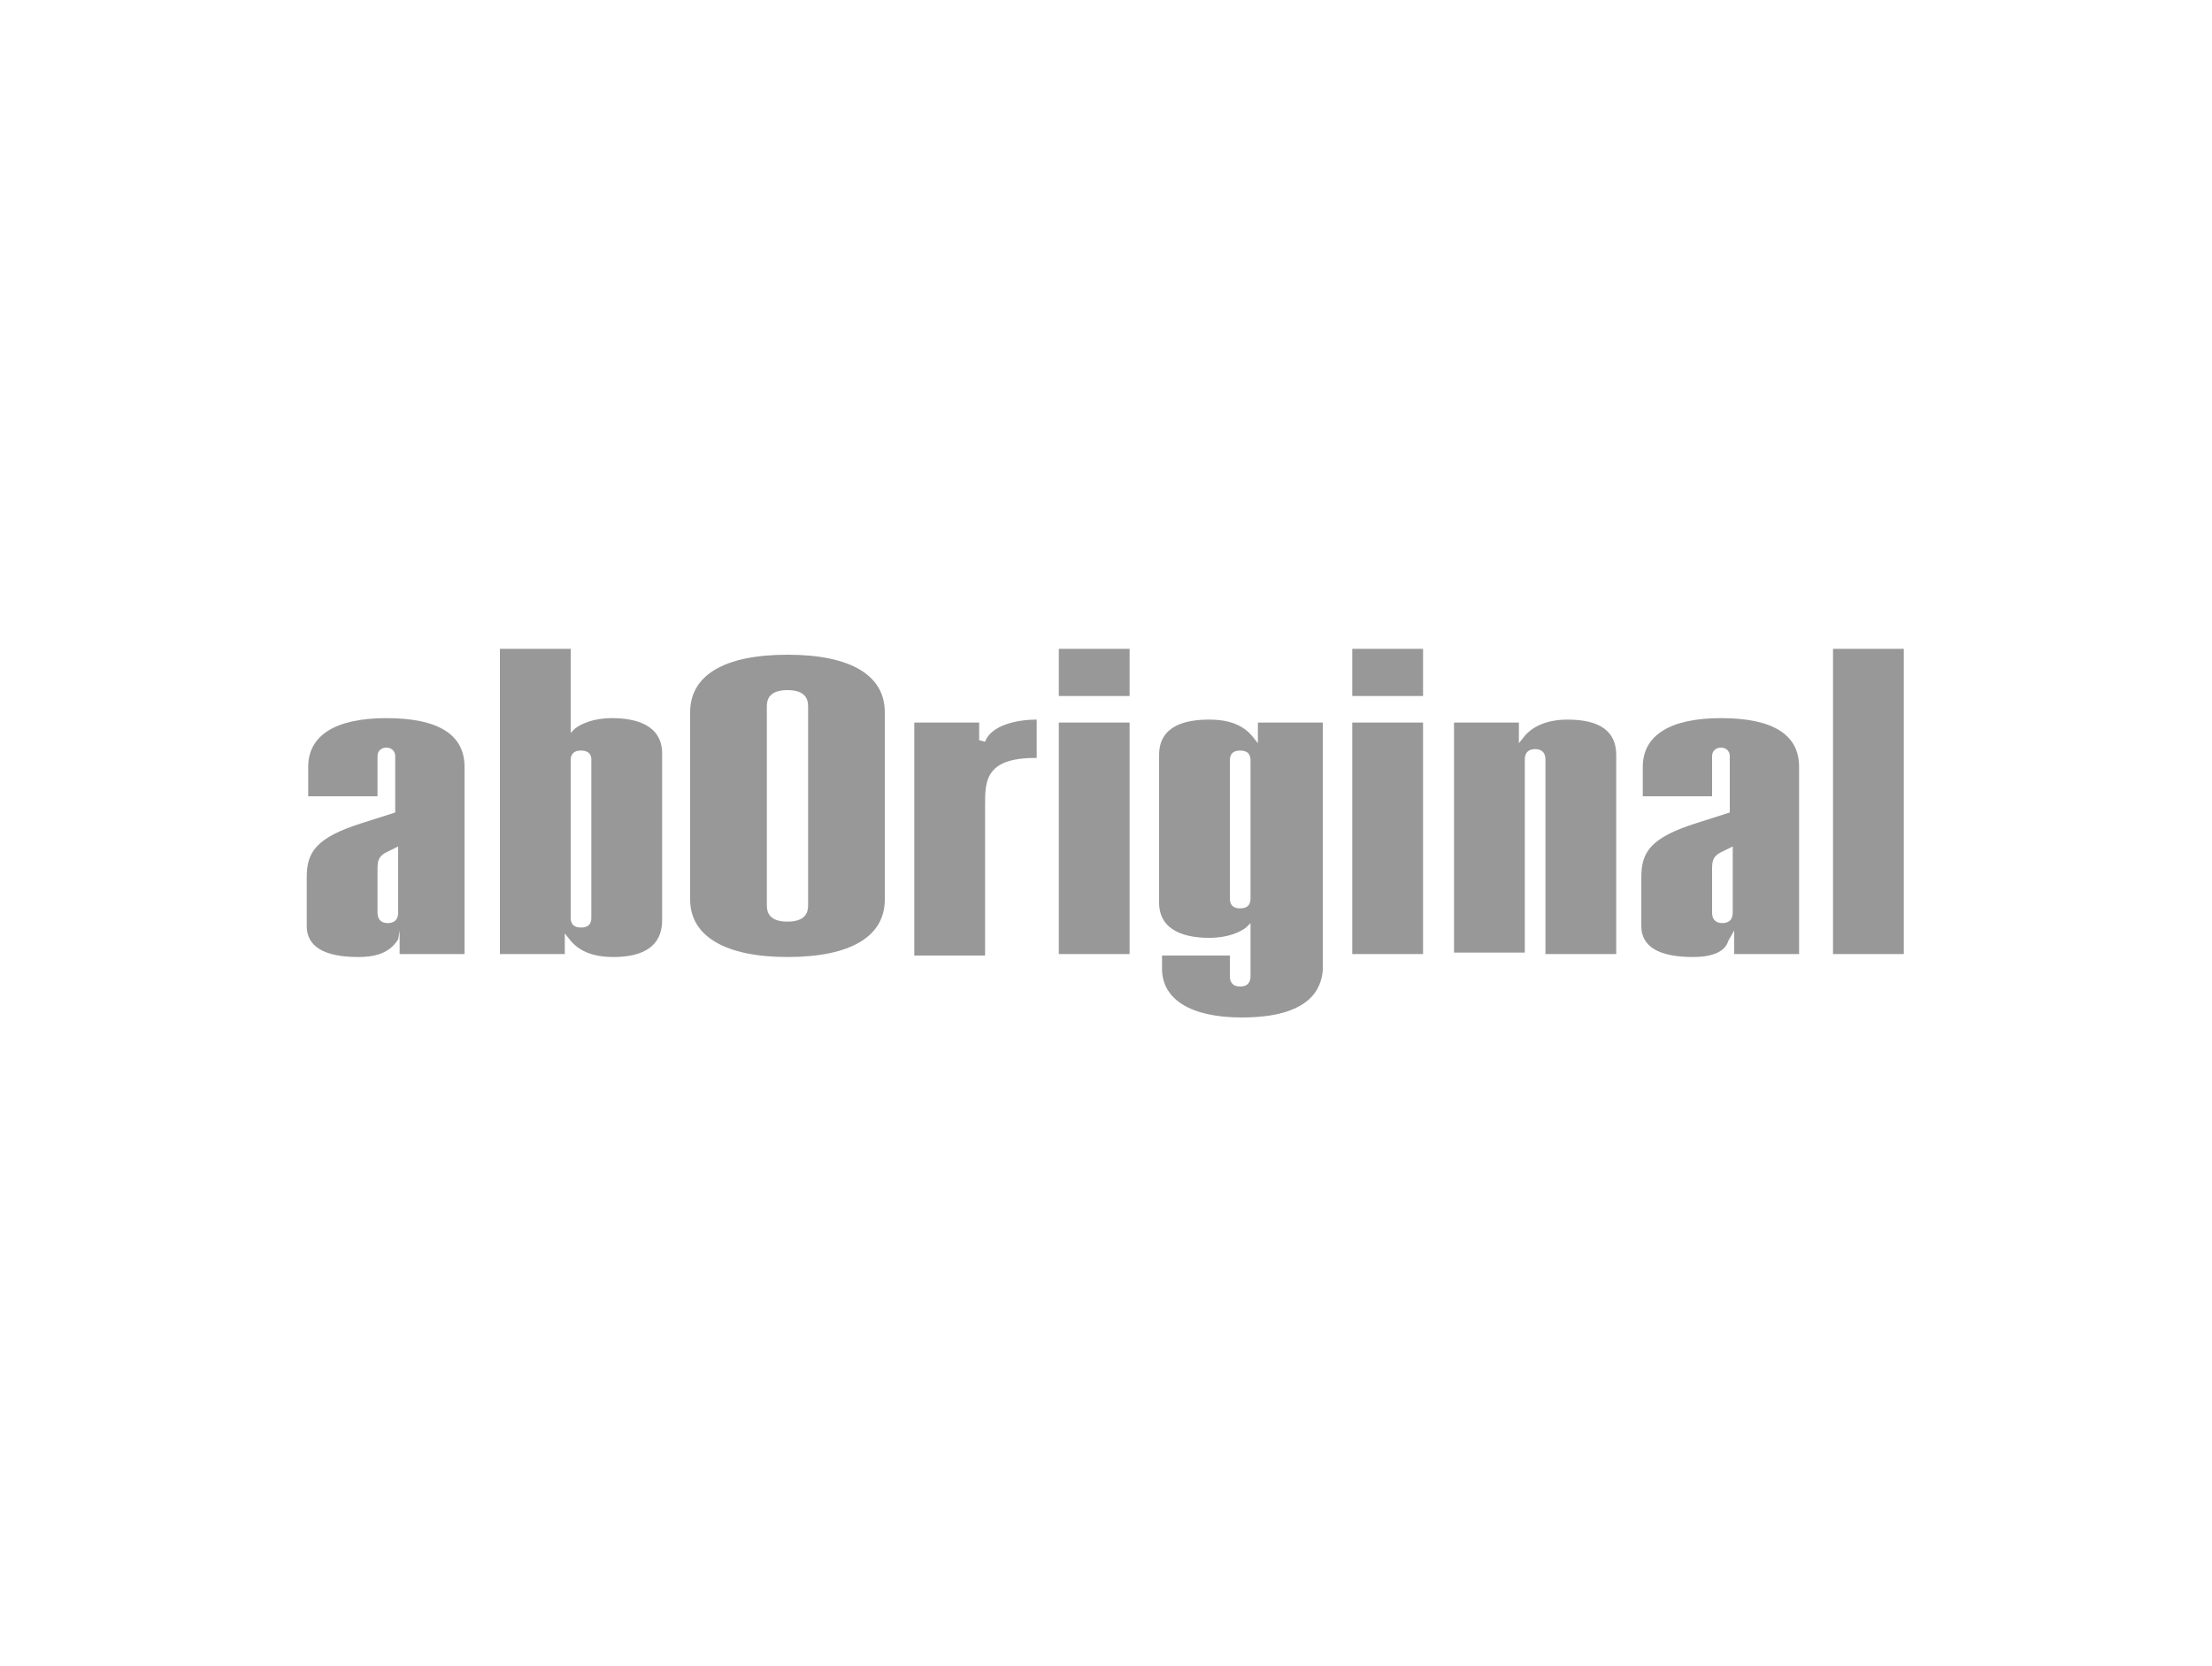
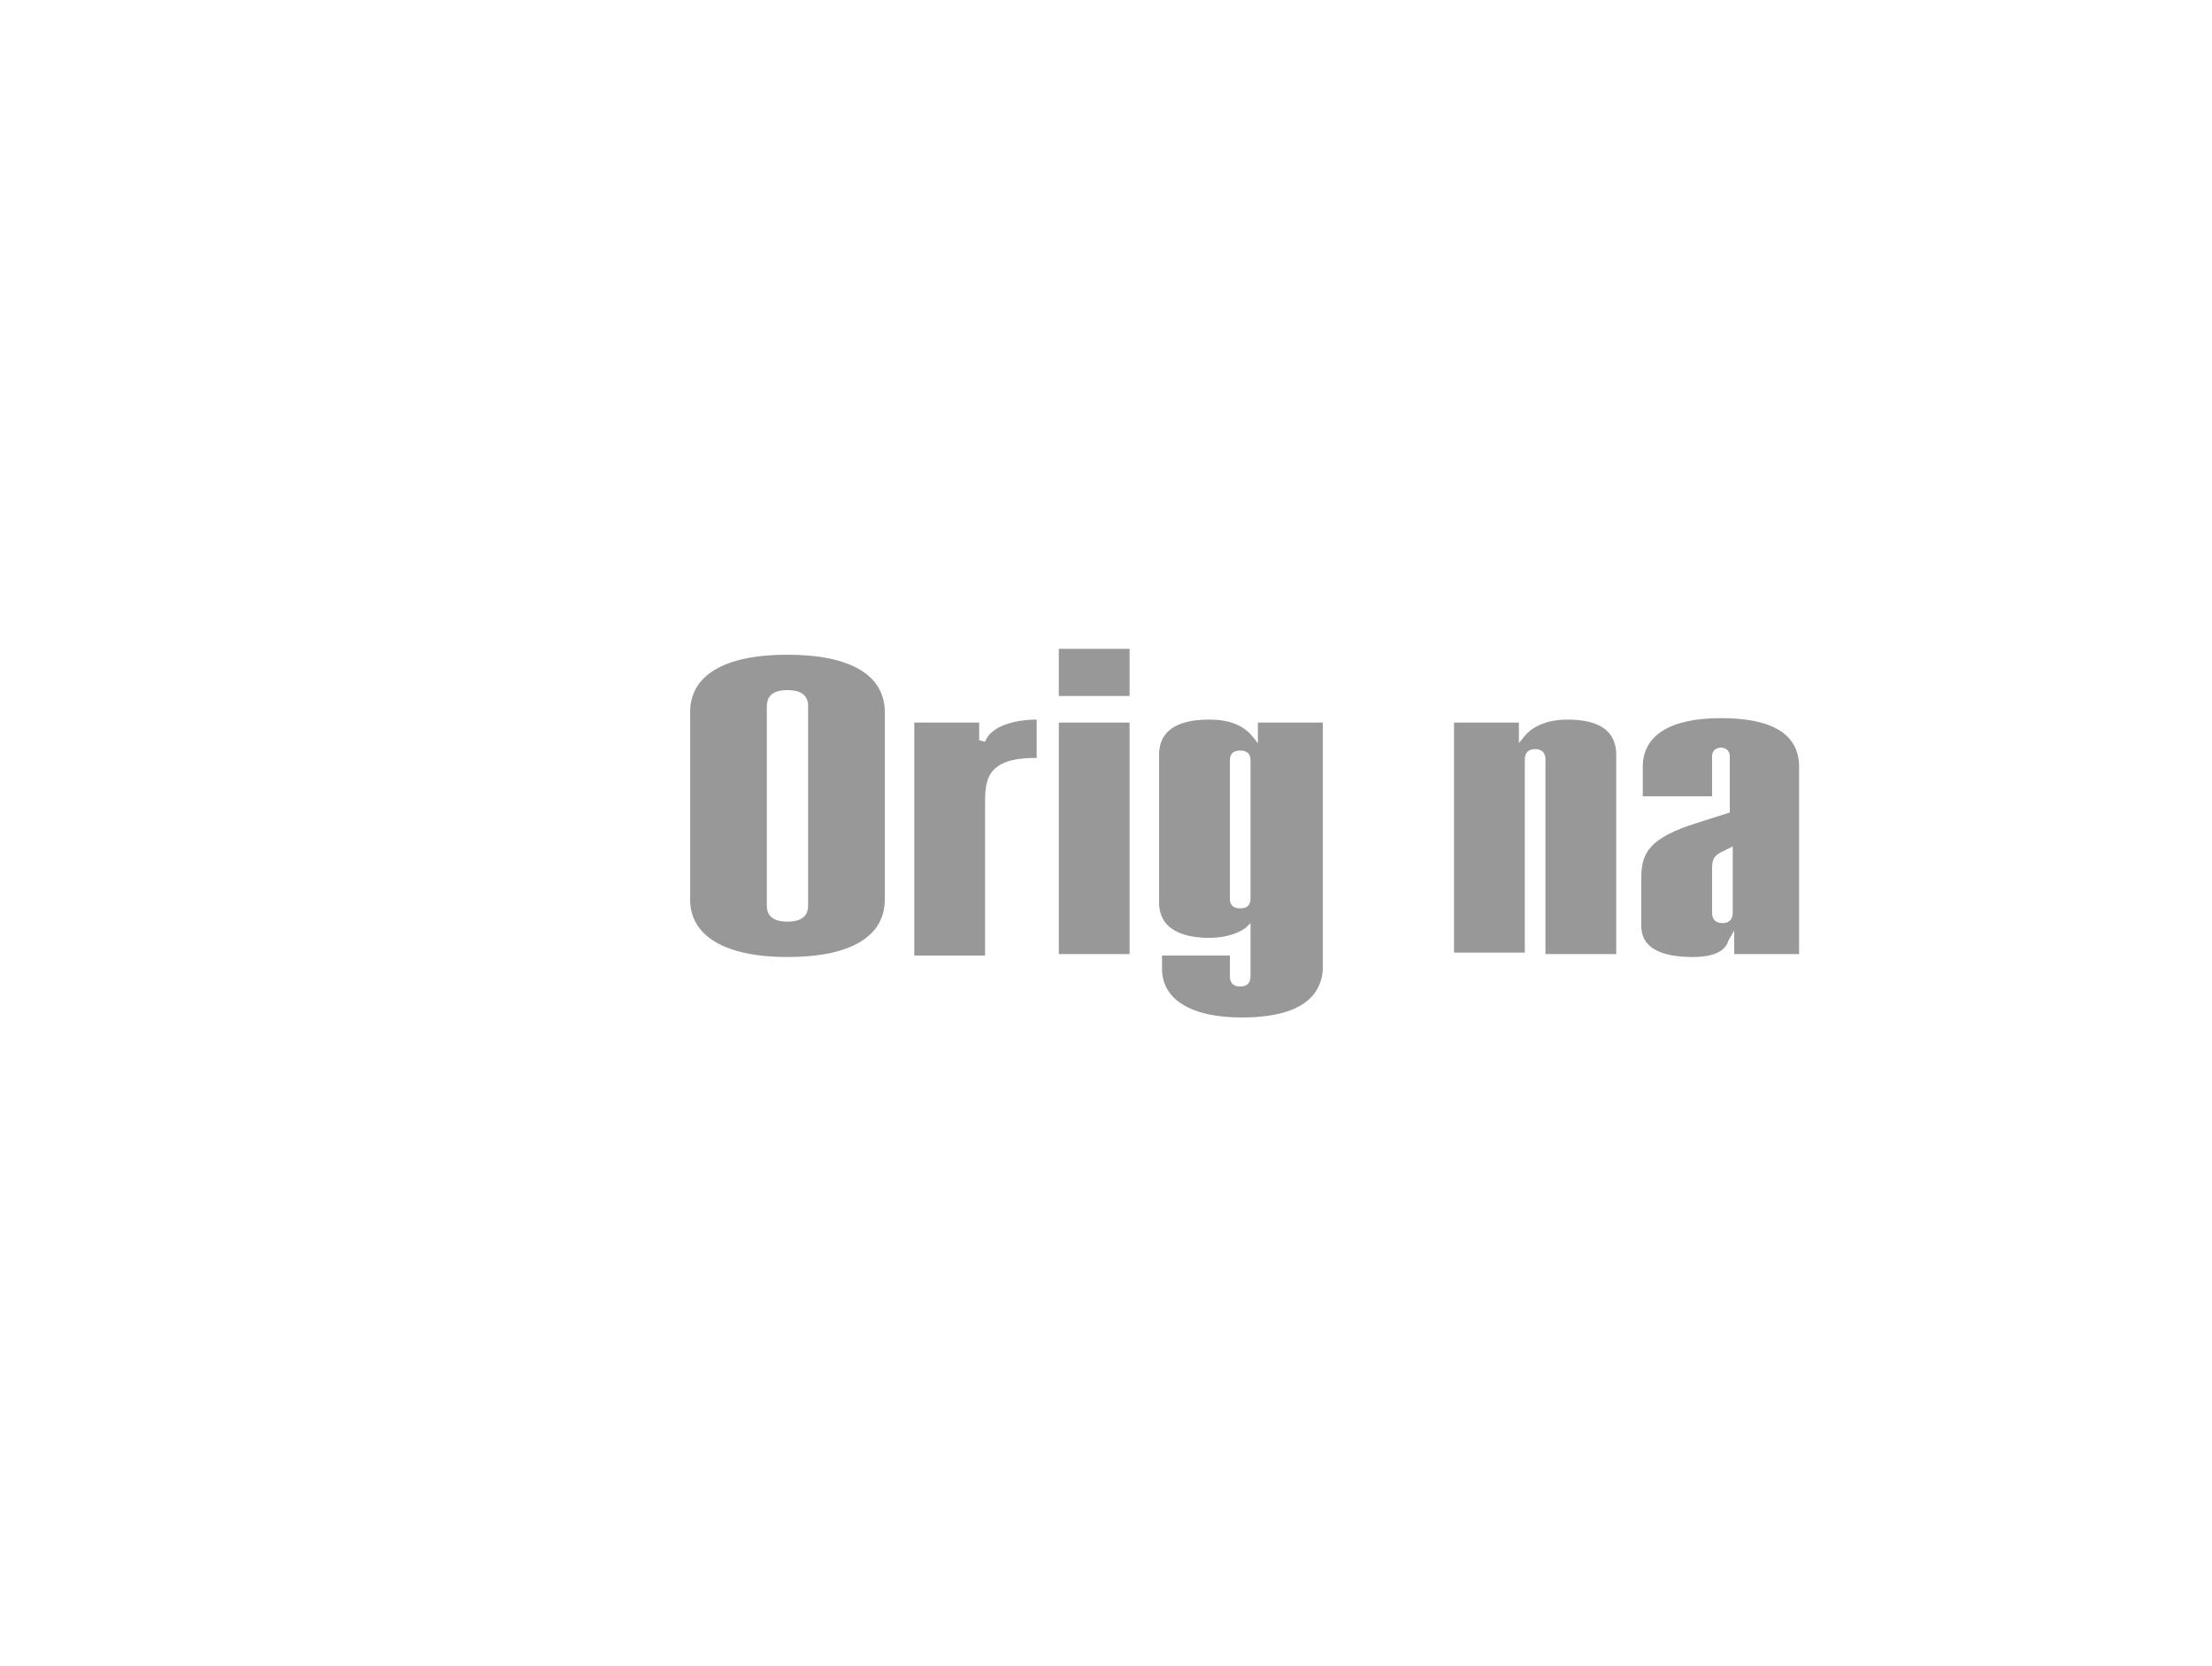
<svg xmlns="http://www.w3.org/2000/svg" version="1.1" id="Layer_1" x="0px" y="0px" viewBox="0 0 150 113" style="enable-background:new 0 0 150 113;" xml:space="preserve">
  <style type="text/css"> .st0{fill:#989898;} .st1{fill-rule:evenodd;clip-rule:evenodd;fill:#989898;} .st2{fill:none;} .st3{fill:#989898;stroke:#FFFFFF;stroke-width:0.979;stroke-miterlimit:2.613;} </style>
  <g>
-     <path class="st0" d="M24.3,64.9c-2.3,0-3.5-0.7-3.5-2.1v-3.3c0-1.7,0.6-2.7,3.8-3.7l2.2-0.7v-3.8c0-0.5-0.4-0.6-0.6-0.6 s-0.6,0.1-0.6,0.6V54h-4.7v-2c0-2.1,1.8-3.3,5.3-3.3c3.5,0,5.3,1.1,5.3,3.3v12.7h-4.4v-1.6L27,63.7C26.5,64.5,25.7,64.9,24.3,64.9z M26.4,57.7c-0.7,0.3-0.8,0.6-0.8,1.2v3c0,0.4,0.2,0.7,0.7,0.7c0.4,0,0.7-0.2,0.7-0.7v-4.5L26.4,57.7z" />
-     <path class="st0" d="M41.6,64.9c-1.4,0-2.3-0.4-2.9-1.1l-0.4-0.5v1.4h-4.4V44h4.8v5.7l0.3-0.3c0.4-0.3,1.2-0.7,2.5-0.7 c1.5,0,3.4,0.4,3.4,2.4v11.3C44.9,64.5,43.1,64.9,41.6,64.9z M39.4,50.9c-0.7,0-0.7,0.5-0.7,0.7v10.6c0,0.2,0,0.7,0.7,0.7 c0.7,0,0.7-0.5,0.7-0.7V51.5C40.1,51.4,40.1,50.9,39.4,50.9z" />
    <path class="st0" d="M53.4,64.9c-4.2,0-6.6-1.4-6.6-3.9V48.3c0-2.5,2.3-3.9,6.6-3.9s6.6,1.4,6.6,3.9V61 C60,63.5,57.7,64.9,53.4,64.9z M53.4,46.8c-1.2,0-1.4,0.6-1.4,1.1v13.5c0,0.5,0.2,1.1,1.4,1.1c1.2,0,1.4-0.6,1.4-1.1V47.9 C54.8,47.4,54.6,46.8,53.4,46.8z" />
    <path class="st0" d="M62,64.7V49h4.4v1.2l0.4,0.1c0.4-1.1,2.1-1.5,3.5-1.5v2.6h-0.1c-3.4,0-3.4,1.6-3.4,3.2v10.2H62z" />
    <path class="st0" d="M71.8,64.7V49h4.8v15.7H71.8z M71.8,47.2V44h4.8v3.2H71.8z" />
    <path class="st0" d="M84.2,69c-3.4,0-5.4-1.2-5.4-3.3v-0.9h4.6v1.4c0,0.3,0.1,0.7,0.7,0.7c0.6,0,0.7-0.4,0.7-0.7v-3.6l-0.3,0.3 c-0.4,0.3-1.2,0.7-2.5,0.7c-1.5,0-3.4-0.4-3.4-2.4v-10c0-2,1.8-2.4,3.4-2.4c1.4,0,2.3,0.4,2.9,1.1l0.4,0.5V49h4.4v16.8 C89.6,67,88.9,69,84.2,69z M84.1,50.9c-0.7,0-0.7,0.5-0.7,0.7v9.3c0,0.2,0,0.7,0.7,0.7c0.7,0,0.7-0.5,0.7-0.7v-9.3 C84.8,51.4,84.8,50.9,84.1,50.9z" />
-     <path class="st0" d="M91.7,64.7V49h4.8v15.7H91.7z M91.7,47.2V44h4.8v3.2H91.7z" />
    <path class="st0" d="M104.8,64.7V51.5c0-0.4-0.2-0.7-0.7-0.7c-0.4,0-0.7,0.2-0.7,0.7v13.1h-4.8V49h4.4v1.4l0.4-0.5 c0.6-0.7,1.6-1.1,2.9-1.1c2.2,0,3.3,0.8,3.3,2.4v13.5H104.8z" />
    <path class="st0" d="M114.8,64.9c-2.3,0-3.5-0.7-3.5-2.1v-3.3c0-1.7,0.6-2.7,3.8-3.7l2.2-0.7v-3.8c0-0.5-0.4-0.6-0.6-0.6 c-0.2,0-0.6,0.1-0.6,0.6V54h-4.7v-2c0-2.1,1.8-3.3,5.3-3.3c3.5,0,5.3,1.1,5.3,3.3v12.7h-4.4v-1.6l-0.4,0.7 C117,64.5,116.2,64.9,114.8,64.9z M116.9,57.7c-0.7,0.3-0.8,0.6-0.8,1.2v3c0,0.4,0.2,0.7,0.7,0.7c0.4,0,0.7-0.2,0.7-0.7v-4.5 L116.9,57.7z" />
-     <rect x="124.3" y="44" class="st0" width="4.8" height="20.7" />
  </g>
</svg>